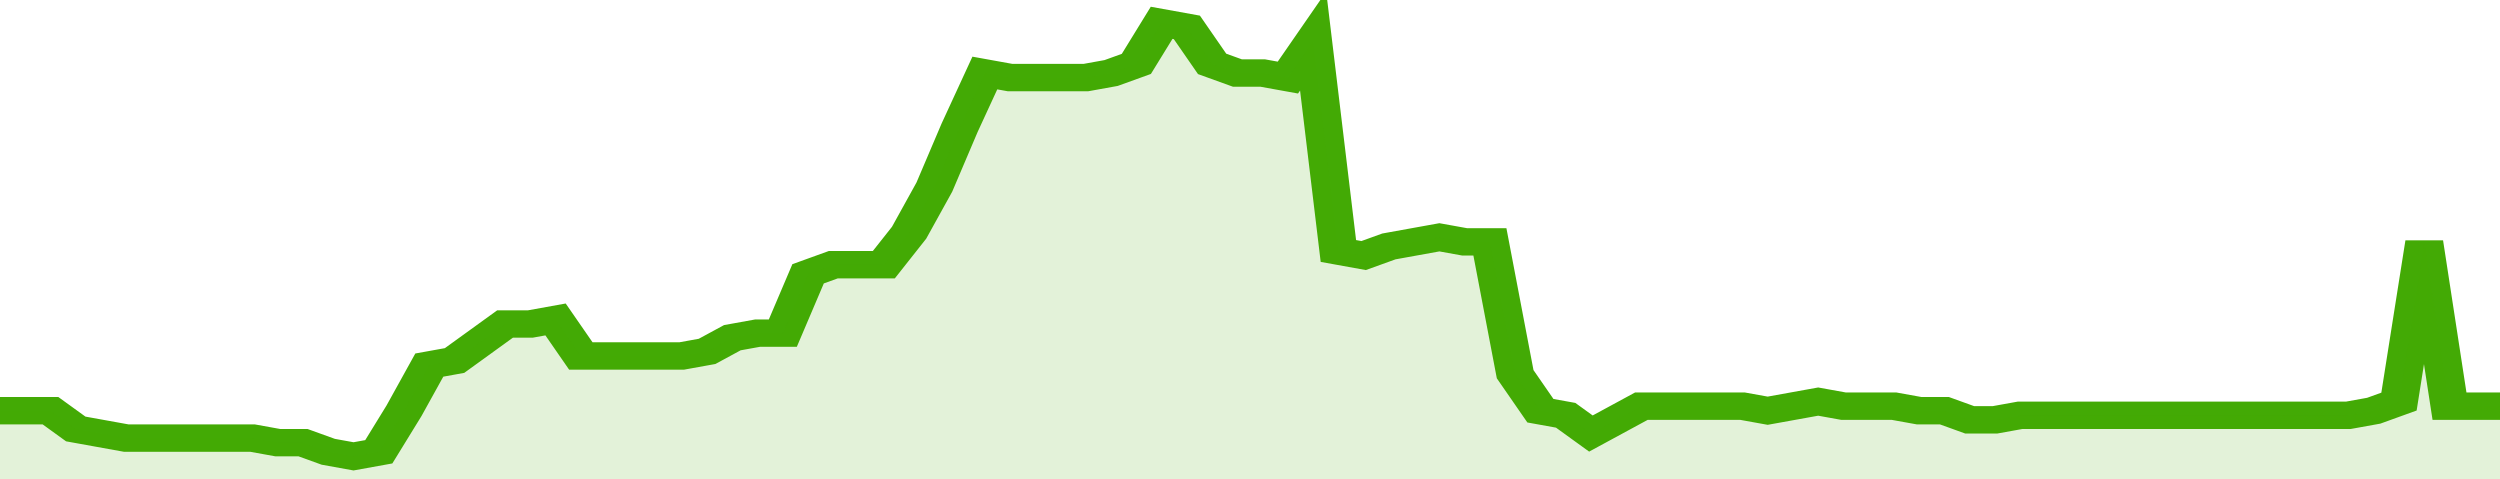
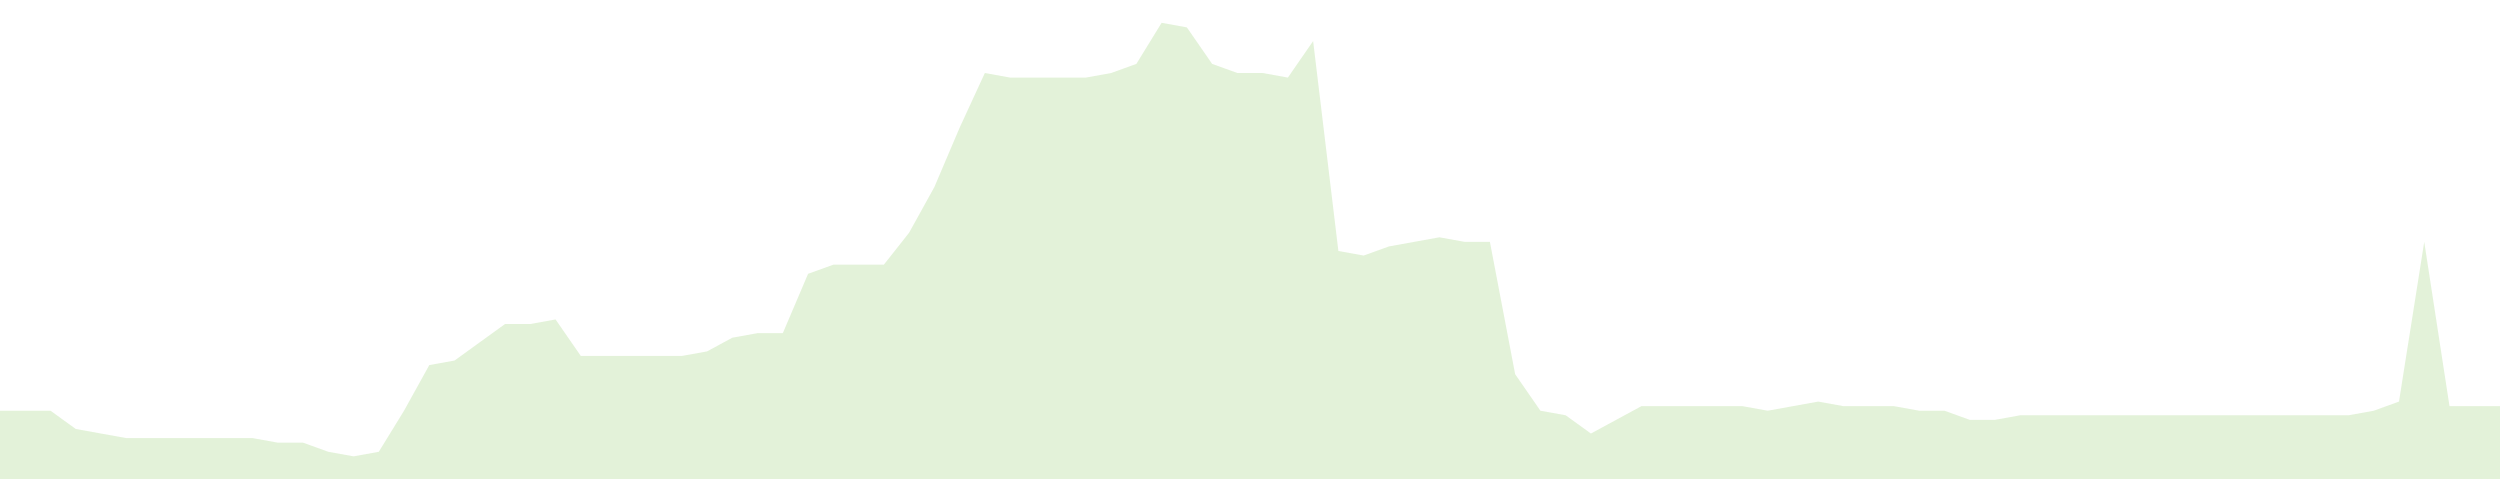
<svg xmlns="http://www.w3.org/2000/svg" viewBox="0 0 396 105" width="120" height="23" preserveAspectRatio="none">
-   <polyline fill="none" stroke="#43AA05" stroke-width="6" points="0, 90 4, 90 8, 90 12, 94 16, 95 20, 96 24, 96 28, 96 32, 96 36, 96 40, 96 44, 97 48, 97 52, 99 56, 100 60, 99 64, 90 68, 80 72, 79 76, 75 80, 71 84, 71 88, 70 92, 78 96, 78 100, 78 104, 78 108, 78 112, 77 116, 74 120, 73 124, 73 128, 60 132, 58 136, 58 140, 58 144, 51 148, 41 152, 28 156, 16 160, 17 164, 17 168, 17 172, 17 176, 16 180, 14 184, 5 188, 6 192, 14 196, 16 200, 16 204, 17 208, 9 212, 55 216, 56 220, 54 224, 53 228, 52 232, 53 236, 53 240, 82 244, 90 248, 91 252, 95 256, 92 260, 89 264, 89 268, 89 272, 89 276, 89 280, 90 284, 89 288, 88 292, 89 296, 89 300, 89 304, 90 308, 90 312, 92 316, 92 320, 91 324, 91 328, 91 332, 91 336, 91 340, 91 344, 91 348, 91 352, 91 356, 91 360, 91 364, 91 368, 91 372, 91 376, 90 380, 88 384, 53 388, 89 392, 89 396, 89 396, 89 "> </polyline>
  <polygon fill="#43AA05" opacity="0.15" points="0, 105 0, 90 4, 90 8, 90 12, 94 16, 95 20, 96 24, 96 28, 96 32, 96 36, 96 40, 96 44, 97 48, 97 52, 99 56, 100 60, 99 64, 90 68, 80 72, 79 76, 75 80, 71 84, 71 88, 70 92, 78 96, 78 100, 78 104, 78 108, 78 112, 77 116, 74 120, 73 124, 73 128, 60 132, 58 136, 58 140, 58 144, 51 148, 41 152, 28 156, 16 160, 17 164, 17 168, 17 172, 17 176, 16 180, 14 184, 5 188, 6 192, 14 196, 16 200, 16 204, 17 208, 9 212, 55 216, 56 220, 54 224, 53 228, 52 232, 53 236, 53 240, 82 244, 90 248, 91 252, 95 256, 92 260, 89 264, 89 268, 89 272, 89 276, 89 280, 90 284, 89 288, 88 292, 89 296, 89 300, 89 304, 90 308, 90 312, 92 316, 92 320, 91 324, 91 328, 91 332, 91 336, 91 340, 91 344, 91 348, 91 352, 91 356, 91 360, 91 364, 91 368, 91 372, 91 376, 90 380, 88 384, 53 388, 89 392, 89 396, 89 396, 105 " />
</svg>